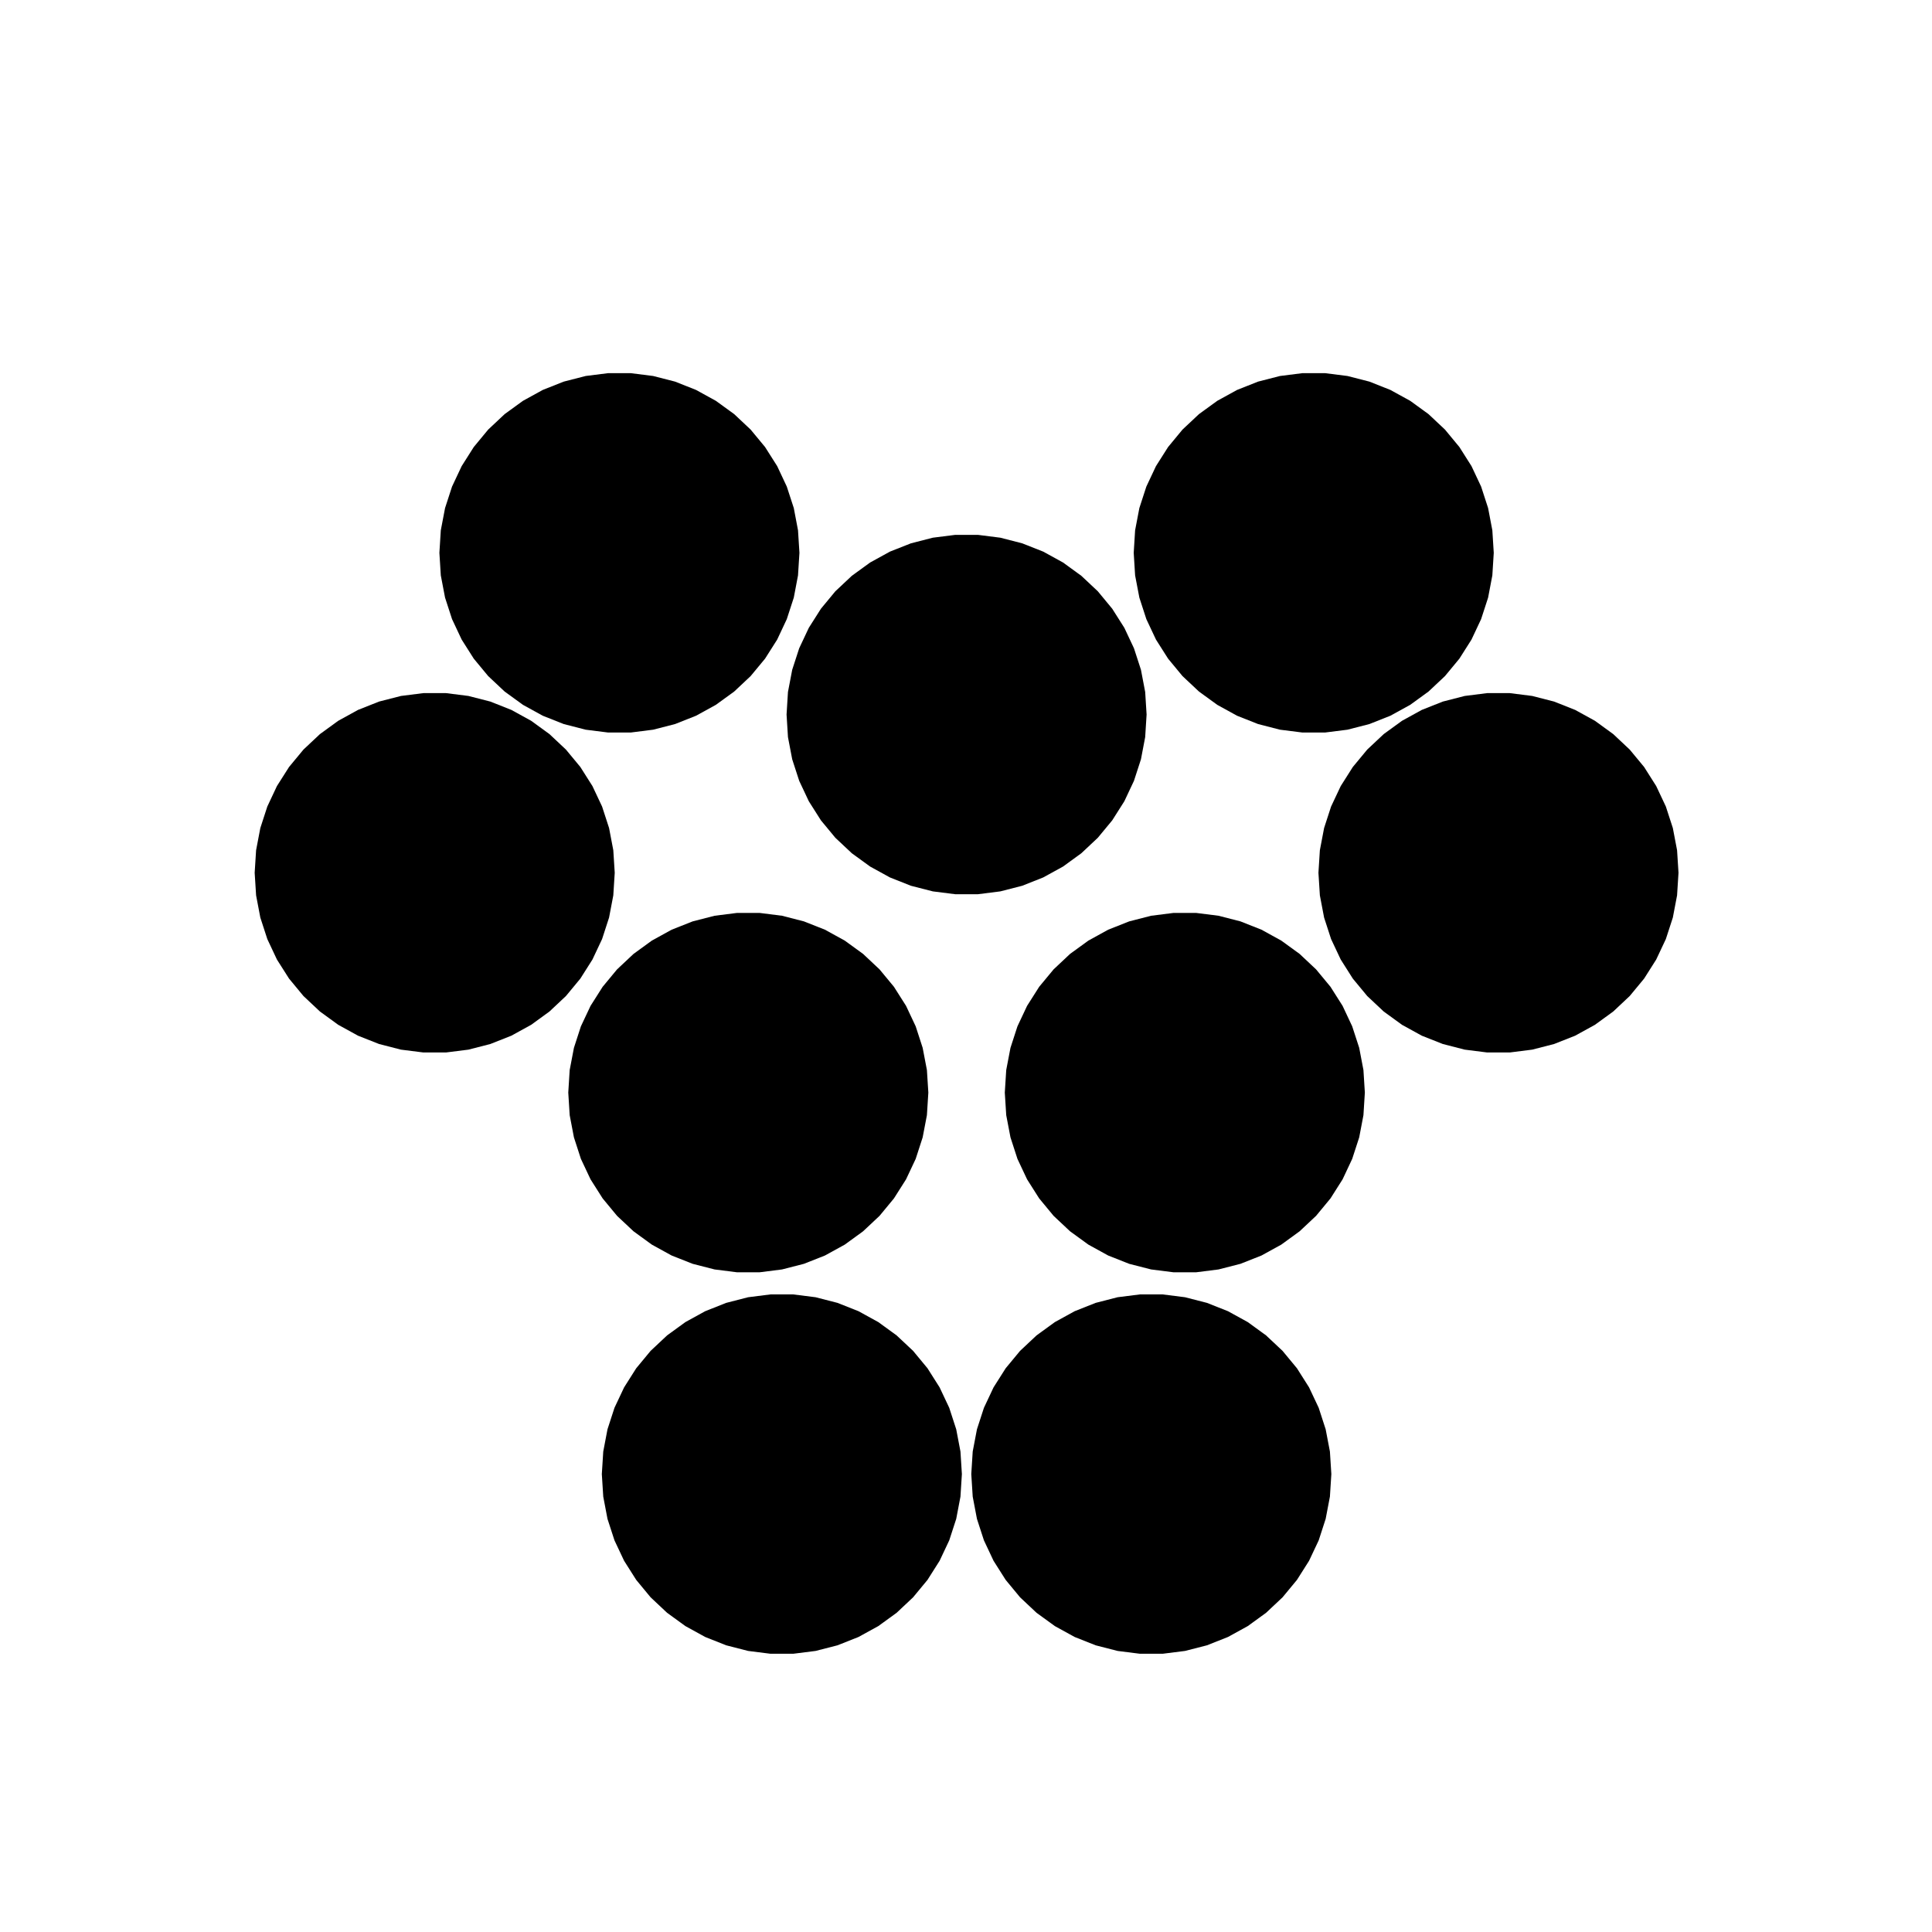
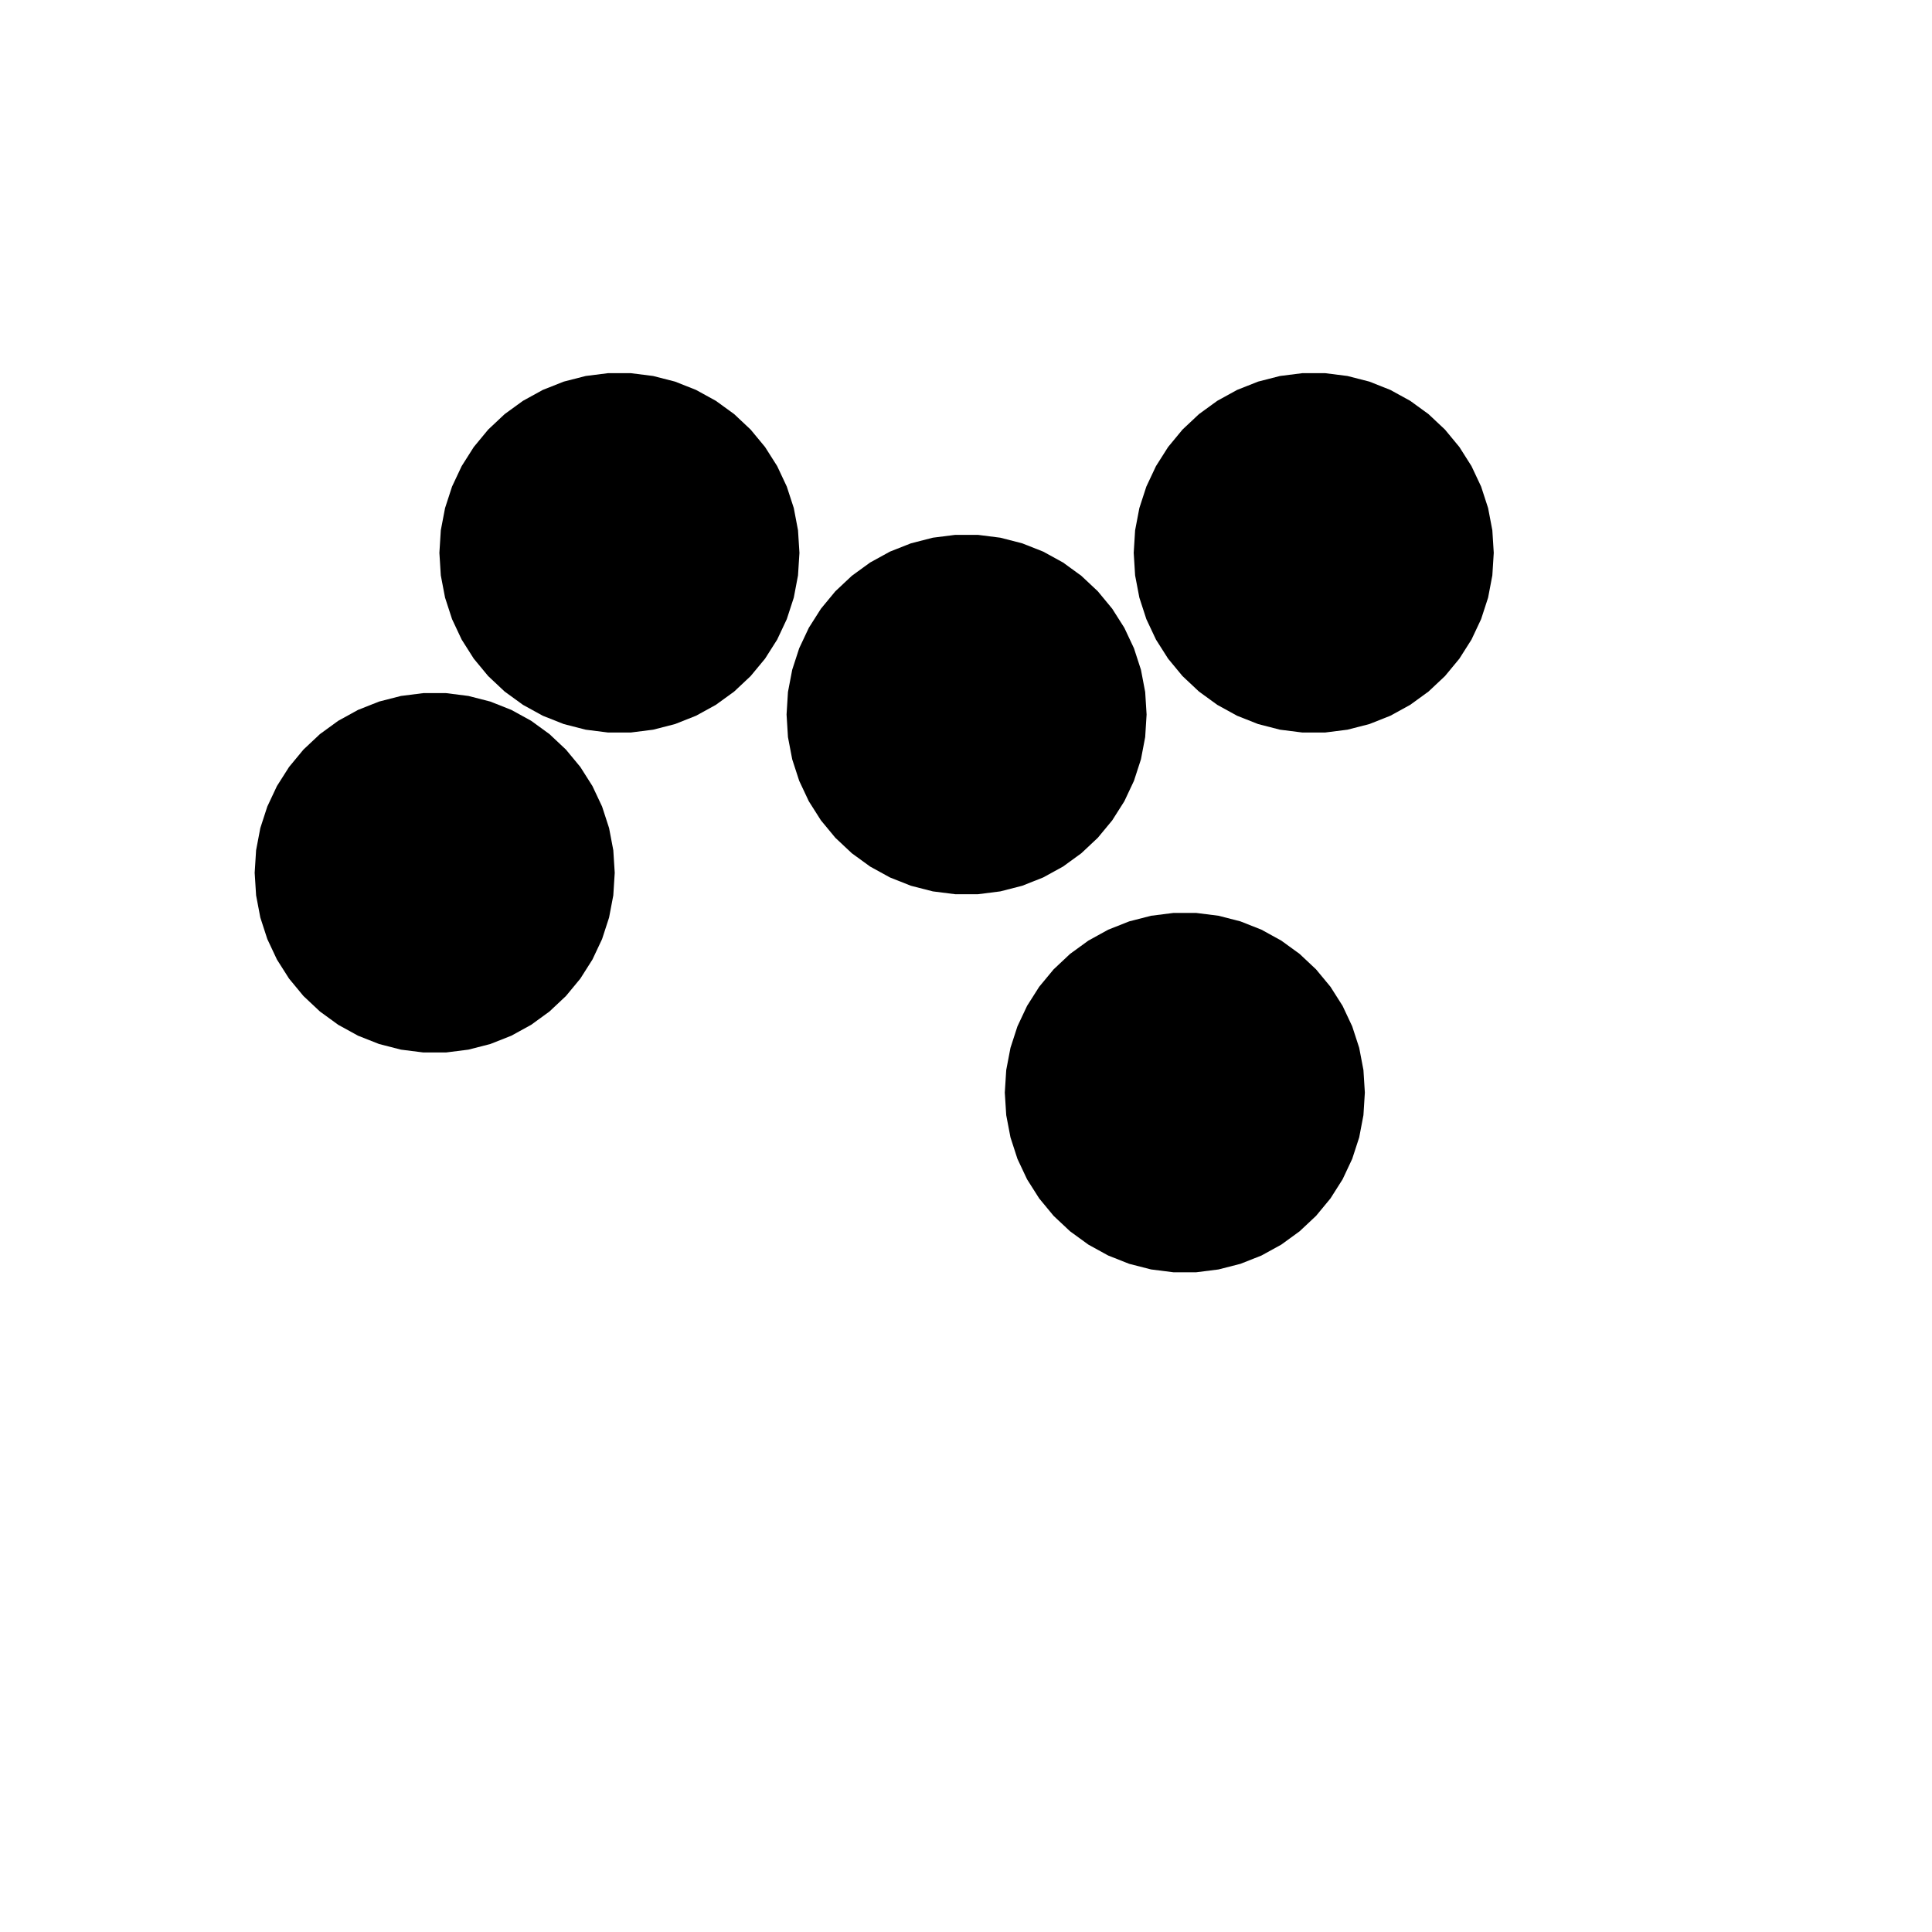
<svg xmlns="http://www.w3.org/2000/svg" fill="#000000" width="800px" height="800px" version="1.1" viewBox="144 144 512 512">
  <g fill-rule="evenodd">
    <path d="m355.86 290.51-0.379 5.981-1.117 5.883-1.855 5.699-2.547 5.422-3.211 5.055-3.824 4.617-4.363 4.102-4.852 3.519-5.25 2.887-5.566 2.207-5.805 1.492-5.941 0.75h-5.992l-5.945-0.75-5.805-1.492-5.57-2.207-5.25-2.887-4.848-3.519-4.367-4.102-3.82-4.617-3.207-5.055-2.551-5.422-1.852-5.699-1.125-5.883-0.375-5.981 0.375-5.981 1.125-5.887 1.852-5.695 2.551-5.422 3.207-5.059 3.82-4.621 4.367-4.102 4.848-3.519 5.25-2.887 5.57-2.207 5.805-1.488 5.945-0.75h5.992l5.941 0.75 5.805 1.488 5.566 2.207 5.25 2.887 4.852 3.519 4.363 4.102 3.824 4.621 3.211 5.059 2.547 5.422 1.855 5.695 1.117 5.887 0.379 5.981" />
    <path d="m447.86 333.36-0.375 5.981-1.121 5.883-1.852 5.699-2.551 5.422-3.211 5.059-3.816 4.613-4.367 4.102-4.848 3.523-5.254 2.887-5.57 2.207-5.801 1.488-5.945 0.754h-5.992l-5.945-0.754-5.805-1.488-5.57-2.207-5.25-2.887-4.848-3.523-4.367-4.102-3.816-4.613-3.211-5.059-2.551-5.422-1.852-5.699-1.125-5.883-0.371-5.981 0.371-5.981 1.125-5.883 1.852-5.699 2.551-5.422 3.211-5.059 3.816-4.617 4.367-4.102 4.848-3.523 5.25-2.887 5.57-2.199 5.805-1.492 5.945-0.75h5.992l5.945 0.75 5.801 1.492 5.57 2.199 5.254 2.887 4.848 3.523 4.367 4.102 3.816 4.617 3.211 5.059 2.551 5.422 1.852 5.699 1.121 5.883 0.375 5.981" />
    <path d="m539.86 290.51-0.375 5.981-1.121 5.883-1.852 5.699-2.551 5.422-3.207 5.055-3.82 4.617-4.367 4.102-4.848 3.519-5.254 2.887-5.566 2.207-5.805 1.492-5.945 0.75h-5.992l-5.945-0.75-5.801-1.492-5.574-2.207-5.25-2.887-4.844-3.519-4.371-4.102-3.816-4.617-3.211-5.055-2.551-5.422-1.852-5.699-1.125-5.883-0.371-5.981 0.371-5.981 1.125-5.887 1.852-5.695 2.551-5.422 3.211-5.059 3.816-4.621 4.371-4.102 4.844-3.519 5.25-2.887 5.574-2.207 5.801-1.488 5.945-0.75h5.992l5.945 0.75 5.805 1.488 5.566 2.207 5.254 2.887 4.848 3.519 4.367 4.102 3.82 4.621 3.207 5.059 2.551 5.422 1.852 5.695 1.121 5.887 0.375 5.981" />
-     <path d="m588.82 375.3-0.379 5.981-1.121 5.883-1.852 5.699-2.555 5.422-3.207 5.059-3.82 4.617-4.367 4.102-4.848 3.523-5.25 2.887-5.57 2.199-5.805 1.492-5.945 0.75h-5.988l-5.945-0.75-5.801-1.492-5.57-2.199-5.25-2.887-4.848-3.523-4.367-4.102-3.82-4.617-3.207-5.059-2.555-5.422-1.852-5.699-1.121-5.883-0.379-5.981 0.379-5.981 1.121-5.883 1.852-5.699 2.555-5.422 3.207-5.059 3.82-4.613 4.367-4.102 4.848-3.523 5.25-2.887 5.57-2.207 5.801-1.488 5.945-0.75h5.988l5.945 0.75 5.805 1.488 5.57 2.207 5.25 2.887 4.848 3.523 4.367 4.102 3.82 4.613 3.207 5.059 2.555 5.422 1.852 5.699 1.121 5.883 0.379 5.981" />
    <path d="m505.7 433.55-0.375 5.981-1.121 5.883-1.855 5.699-2.547 5.422-3.211 5.059-3.82 4.621-4.367 4.098-4.848 3.523-5.246 2.887-5.574 2.203-5.805 1.488-5.945 0.754h-5.988l-5.945-0.754-5.805-1.488-5.566-2.203-5.25-2.887-4.848-3.523-4.367-4.098-3.82-4.621-3.211-5.059-2.551-5.422-1.848-5.699-1.125-5.883-0.379-5.981 0.379-5.981 1.125-5.883 1.848-5.699 2.551-5.422 3.211-5.059 3.82-4.613 4.367-4.102 4.848-3.519 5.25-2.891 5.566-2.203 5.805-1.492 5.945-0.75h5.988l5.945 0.75 5.805 1.492 5.574 2.203 5.246 2.891 4.848 3.519 4.367 4.102 3.82 4.613 3.211 5.059 2.547 5.422 1.855 5.699 1.121 5.883 0.375 5.981" />
-     <path d="m390.02 433.55-0.379 5.981-1.125 5.883-1.848 5.699-2.555 5.422-3.211 5.059-3.816 4.621-4.367 4.098-4.848 3.523-5.25 2.887-5.574 2.203-5.801 1.488-5.941 0.754h-5.996l-5.938-0.754-5.805-1.488-5.574-2.203-5.25-2.887-4.844-3.523-4.367-4.098-3.82-4.621-3.211-5.059-2.555-5.422-1.848-5.699-1.125-5.883-0.375-5.981 0.375-5.981 1.125-5.883 1.848-5.699 2.555-5.422 3.211-5.059 3.82-4.613 4.367-4.102 4.844-3.519 5.25-2.891 5.574-2.203 5.805-1.492 5.938-0.75h5.996l5.941 0.75 5.801 1.492 5.574 2.203 5.25 2.891 4.848 3.519 4.367 4.102 3.816 4.613 3.211 5.059 2.555 5.422 1.848 5.699 1.125 5.883 0.379 5.981" />
    <path d="m306.91 375.3-0.379 5.981-1.121 5.883-1.852 5.699-2.555 5.422-3.207 5.059-3.82 4.617-4.367 4.102-4.848 3.523-5.25 2.887-5.57 2.199-5.805 1.492-5.945 0.75h-5.988l-5.945-0.75-5.801-1.492-5.57-2.199-5.25-2.887-4.848-3.523-4.367-4.102-3.82-4.617-3.215-5.059-2.547-5.422-1.852-5.699-1.121-5.883-0.379-5.981 0.379-5.981 1.121-5.883 1.852-5.699 2.547-5.422 3.215-5.059 3.82-4.613 4.367-4.102 4.848-3.523 5.25-2.887 5.57-2.207 5.801-1.488 5.945-0.75h5.988l5.945 0.75 5.805 1.488 5.57 2.207 5.25 2.887 4.848 3.523 4.367 4.102 3.82 4.613 3.207 5.059 2.555 5.422 1.852 5.699 1.121 5.883 0.379 5.981" />
-     <path d="m398.91 534.65-0.379 5.977-1.121 5.887-1.852 5.699-2.555 5.418-3.207 5.059-3.82 4.621-4.367 4.102-4.848 3.519-5.25 2.887-5.57 2.207-5.805 1.488-5.941 0.75h-5.992l-5.945-0.75-5.801-1.488-5.57-2.207-5.25-2.887-4.848-3.519-4.367-4.102-3.82-4.621-3.207-5.059-2.555-5.418-1.852-5.699-1.121-5.887-0.379-5.977 0.379-5.981 1.121-5.887 1.852-5.699 2.555-5.418 3.207-5.059 3.82-4.617 4.367-4.098 4.848-3.523 5.25-2.887 5.57-2.207 5.801-1.492 5.945-0.75h5.992l5.941 0.75 5.805 1.492 5.57 2.207 5.25 2.887 4.848 3.523 4.367 4.098 3.82 4.617 3.207 5.059 2.555 5.418 1.852 5.699 1.121 5.887 0.379 5.981" />
-     <path d="m496.82 534.65-0.379 5.977-1.125 5.887-1.848 5.699-2.555 5.418-3.207 5.059-3.82 4.621-4.367 4.102-4.848 3.519-5.25 2.887-5.57 2.207-5.805 1.488-5.945 0.75h-5.992l-5.941-0.75-5.801-1.488-5.57-2.207-5.25-2.887-4.848-3.519-4.367-4.102-3.82-4.621-3.211-5.059-2.551-5.418-1.852-5.699-1.121-5.887-0.379-5.977 0.379-5.981 1.121-5.887 1.852-5.699 2.551-5.418 3.211-5.059 3.82-4.617 4.367-4.098 4.848-3.523 5.25-2.887 5.57-2.207 5.801-1.492 5.941-0.75h5.992l5.945 0.75 5.805 1.492 5.57 2.207 5.25 2.887 4.848 3.523 4.367 4.098 3.82 4.617 3.207 5.059 2.555 5.418 1.848 5.699 1.125 5.887 0.379 5.981" />
  </g>
</svg>